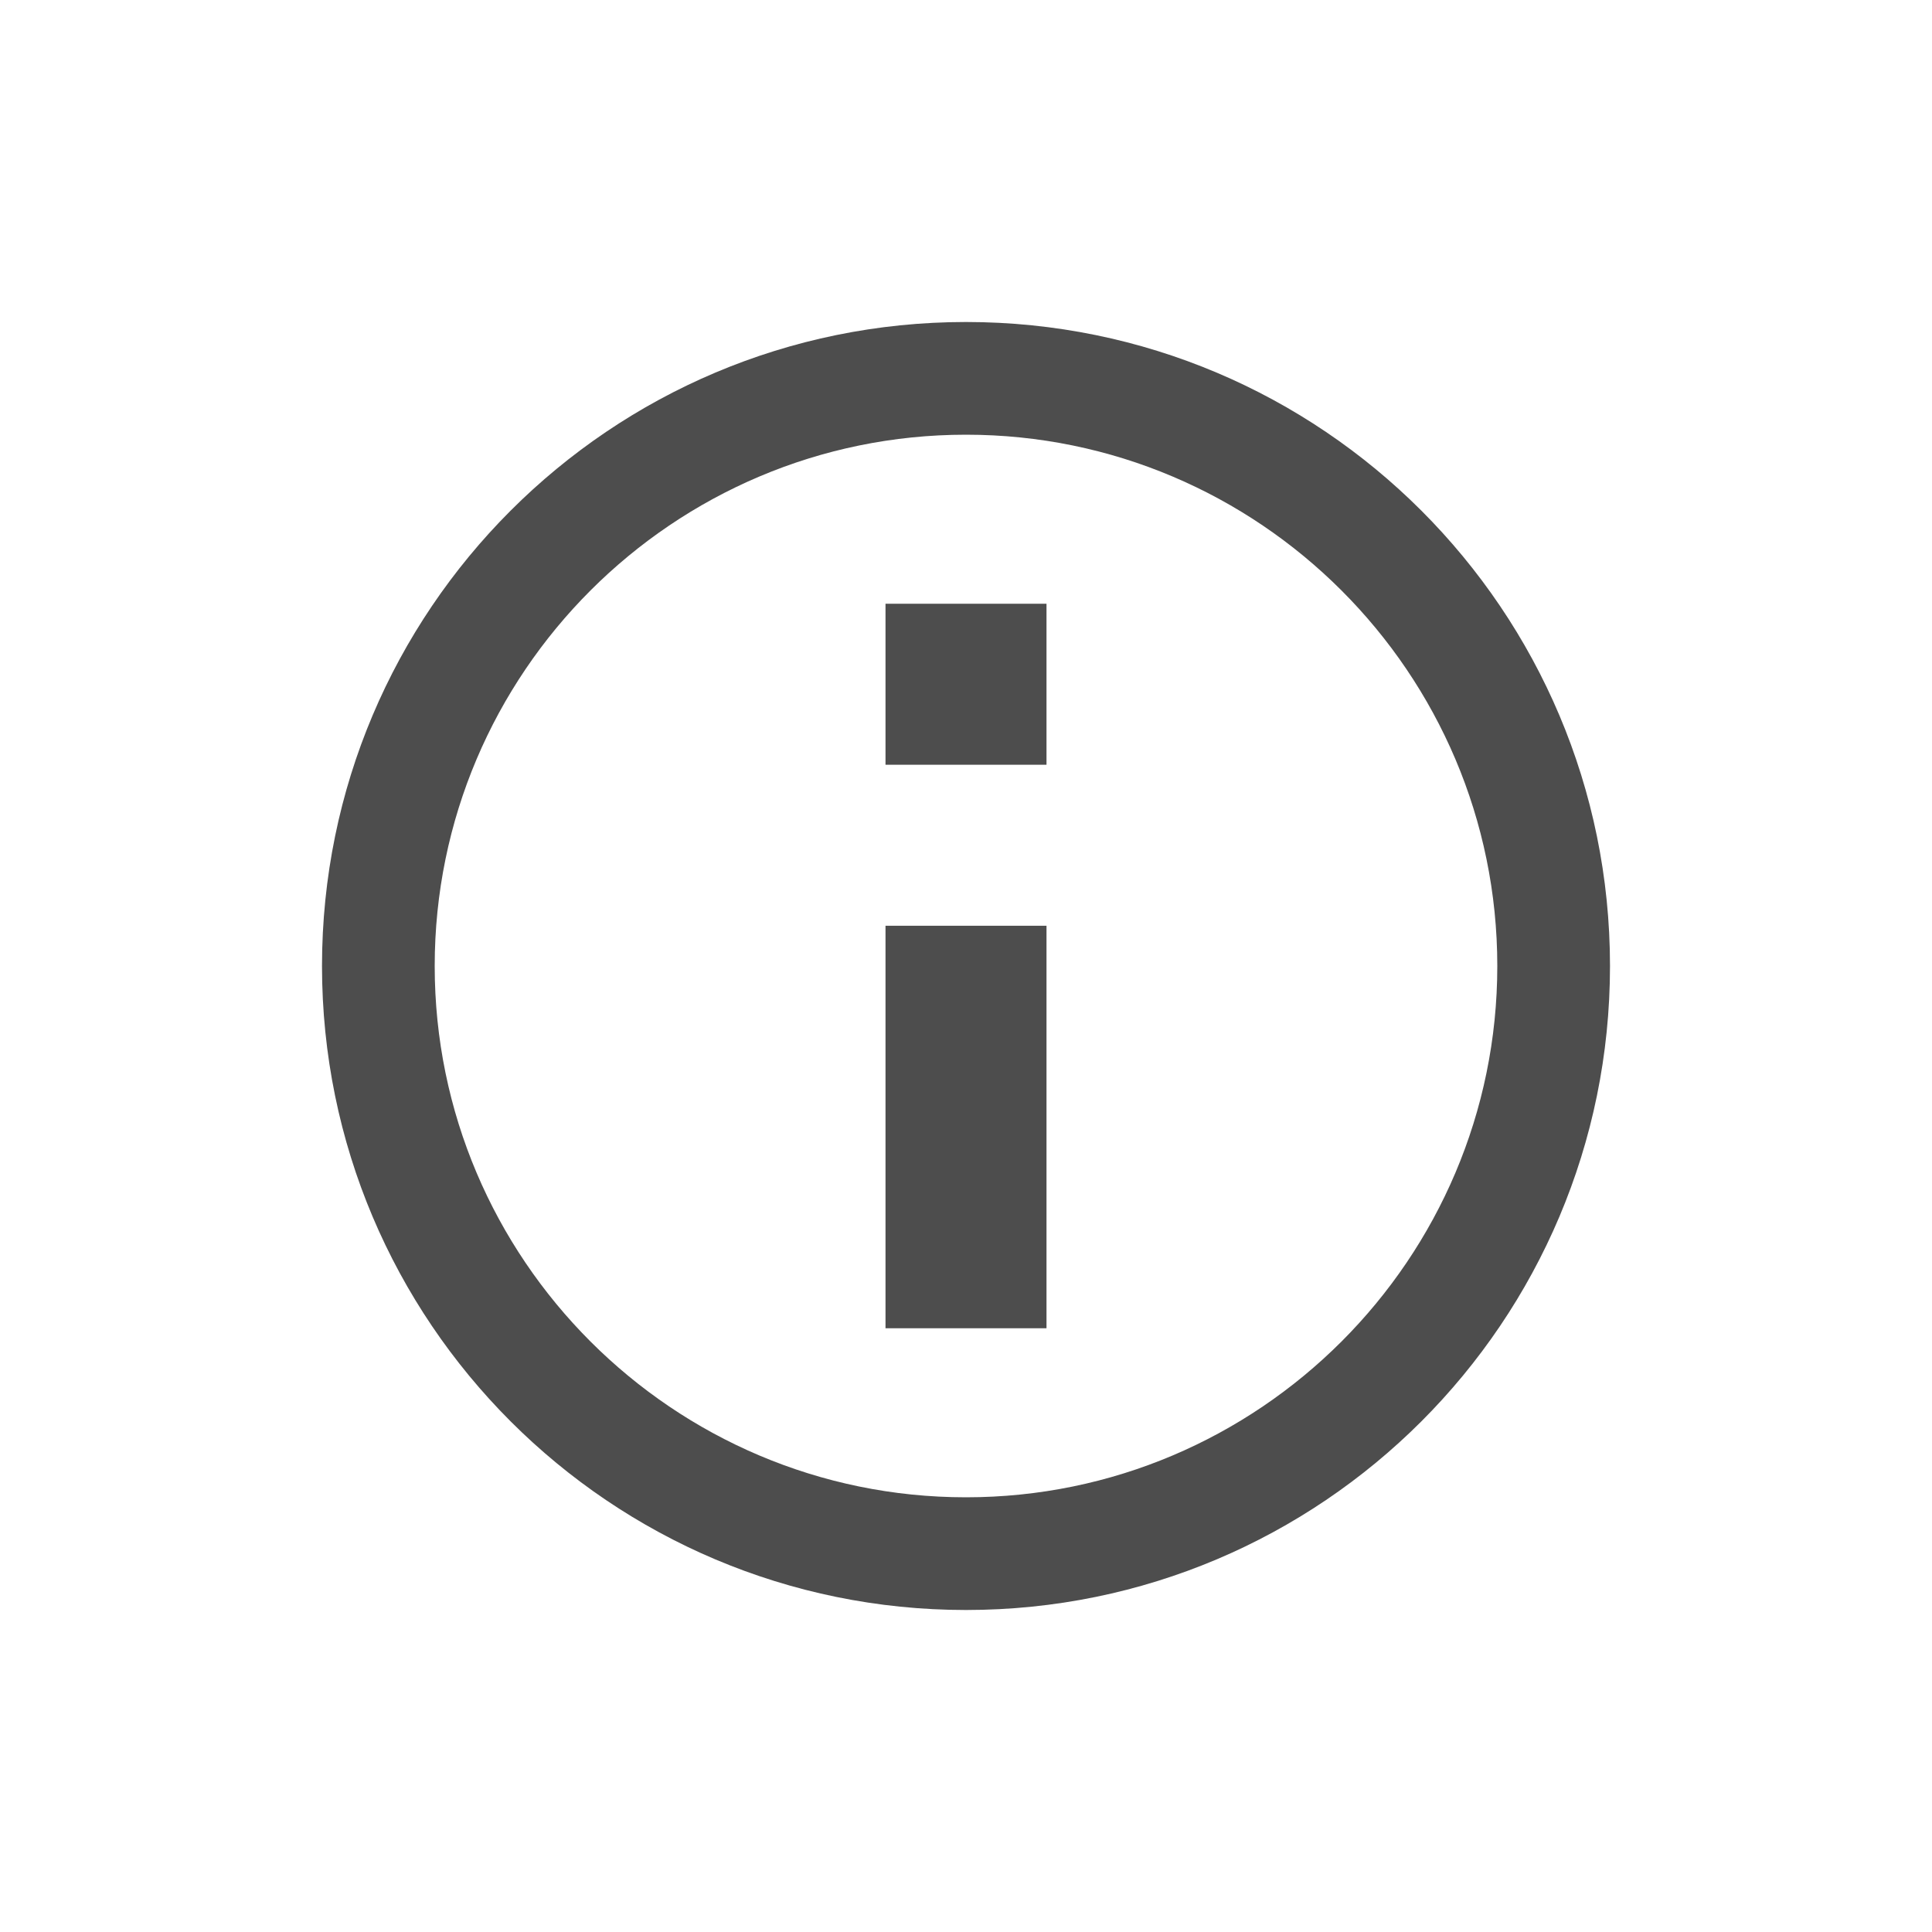
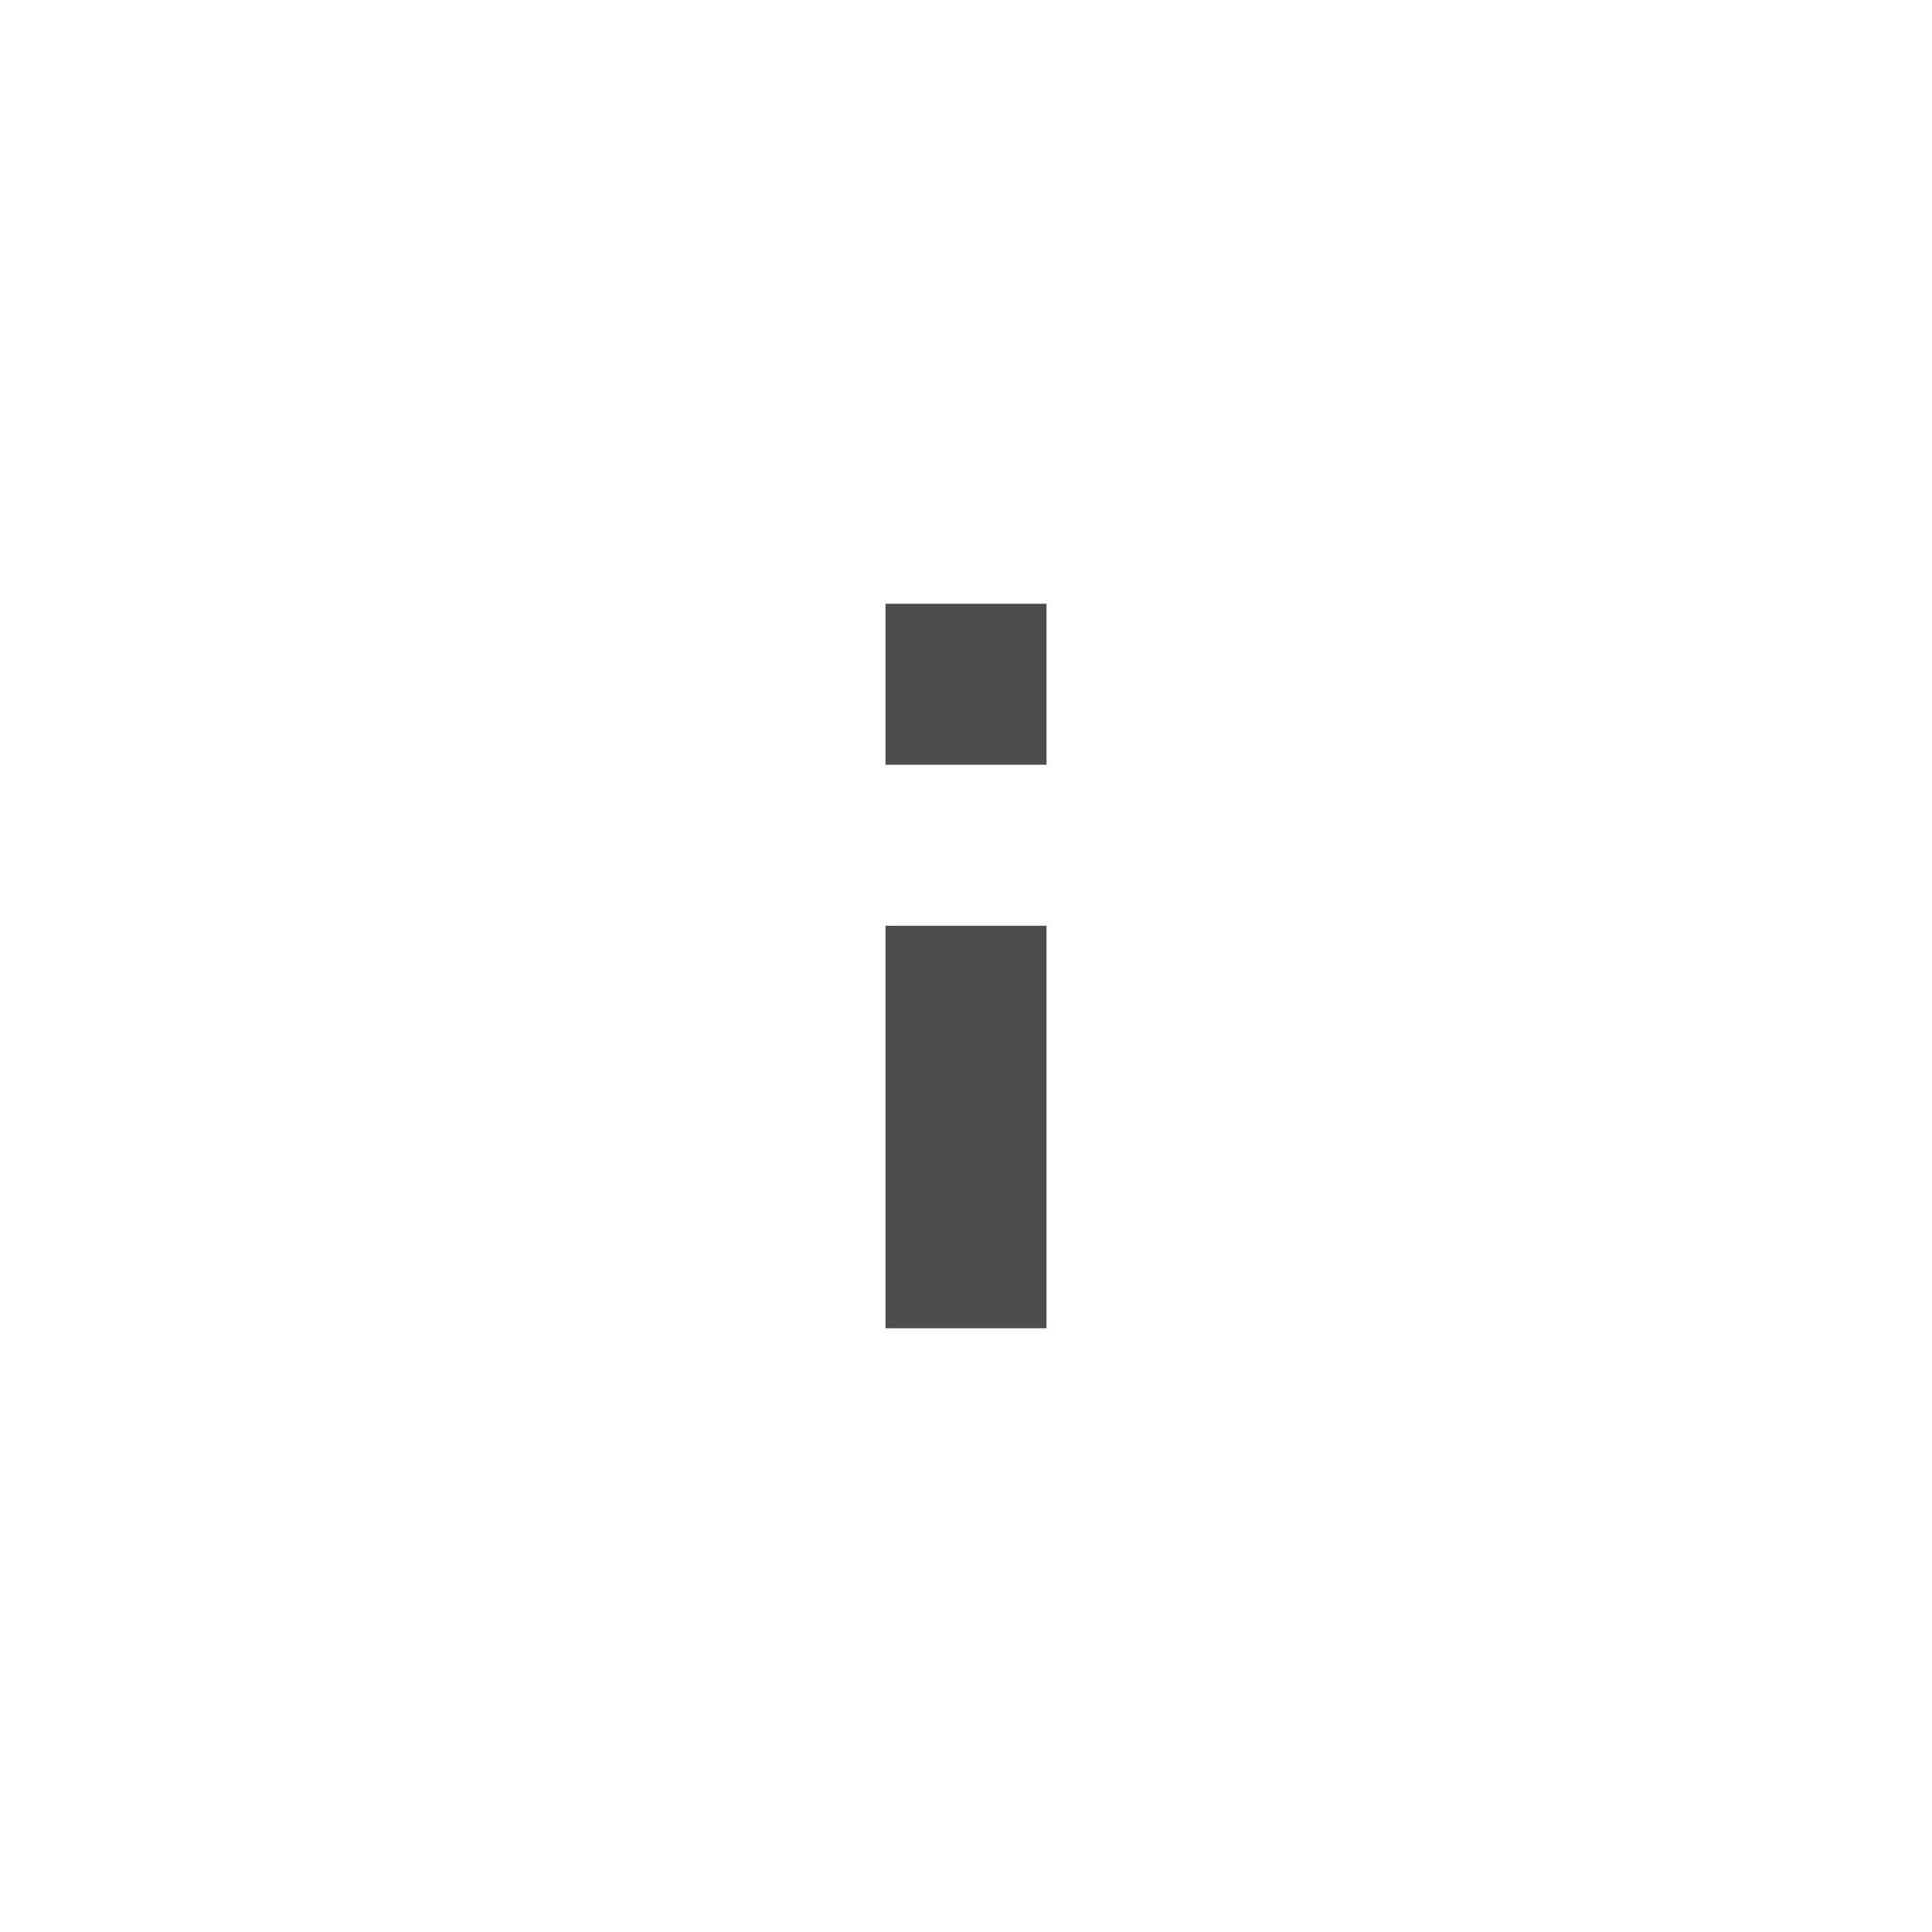
<svg xmlns="http://www.w3.org/2000/svg" viewBox="0 0 48 48" width="48" height="48">
  <title>103000288_info_48</title>
  <g>
-     <path d="M24,10.8c7.279,0,13.2,5.921,13.2,13.2S31.279,37.2,24,37.2S10.8,31.279,10.8,24S16.721,10.8,24,10.8 M24,8    C15.164,8,8,15.164,8,24c0,8.837,7.164,16,16,16s16-7.163,16-16C40,15.164,32.836,8,24,8L24,8z" fill="#4d4d4d" />
    <g>
      <path d="M26,15h-4v4h4V15z M26,23h-4v10h4V23z" fill="#4d4d4d" />
    </g>
  </g>
</svg>